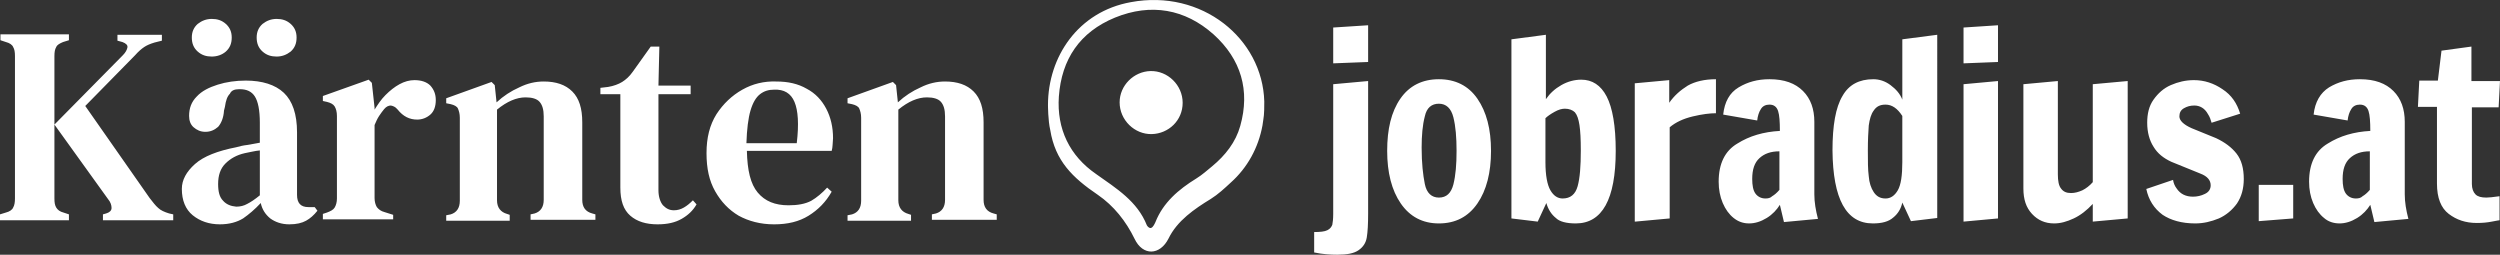
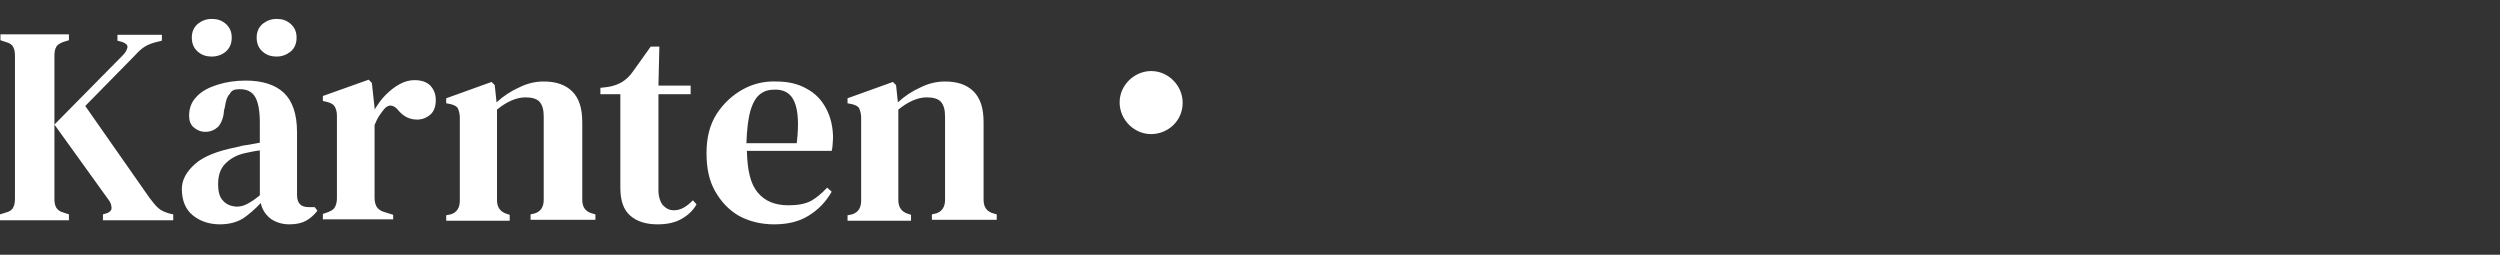
<svg xmlns="http://www.w3.org/2000/svg" id="Ebene_1" viewBox="0 0 551.3 56.17">
  <rect x="0" y="0" width="551.3" height="56.17" fill="#333333" stroke="none" />
  <defs>
    <style>
      .cls-1{fill:#fff}
    </style>
  </defs>
-   <path class="cls-1" d="M301.7 13.67v-8.1l-7.7.5v7.9l7.7-.3Zm-6.8 42.5c2.2 0 3.7-.3 4.7-1s1.6-1.6 1.8-2.8c.2-1.2.3-2.9.3-5.3v-29.2l-7.7.7v28.6c0 1.1-.1 1.9-.2 2.4-.2.5-.5.9-1.1 1.2s-1.6.4-2.9.4v4.5c1.9.4 3.6.5 5.1.5Zm22.4-6.9c3.7 0 6.5-1.5 8.5-4.4s3-6.8 3-11.6-1-8.6-3-11.5-4.9-4.3-8.5-4.3-6.5 1.4-8.5 4.3-2.9 6.7-2.9 11.5 1 8.7 3 11.6c2 2.9 4.8 4.4 8.4 4.4Zm0-5.7c-1.6 0-2.7-1-3.1-3s-.7-4.6-.7-8c0-2.7.2-5 .7-6.9.4-1.9 1.5-2.8 3.1-2.8s2.7 1 3.2 3 .7 4.4.7 7.4-.2 5.4-.7 7.4c-.5 1.9-1.5 2.9-3.2 2.9Zm30.2 5.7c5.8 0 8.8-5.3 8.8-16 0-5.5-.7-9.5-2-12s-3.2-3.7-5.6-3.7c-1.5 0-3 .4-4.4 1.2-1.4.8-2.5 1.8-3.4 3.1V7.67l-7.6 1v39.5l5.8.7 1.9-4.1c.4 1.4 1.1 2.5 2.1 3.3.8.8 2.3 1.2 4.4 1.2Zm-2.9-5.5c-1.1 0-2-.6-2.7-1.8s-1.1-3.3-1.1-6.2v-9.7c.4-.4 1.1-.9 2-1.4.9-.5 1.6-.7 2.3-.7.9 0 1.7.3 2.2.8.5.6.8 1.5 1 2.8s.3 3.1.3 5.6c0 3.5-.2 6.1-.7 7.9-.5 1.8-1.6 2.7-3.3 2.7Zm16 5.1 7.6-.7v-20.1c1.3-1.1 3-1.9 5.1-2.4s3.8-.7 5.1-.7v-7.5c-2.5 0-4.6.5-6.2 1.4-1.6 1-3 2.2-4.1 3.8v-5l-7.6.7v30.5h.1Zm25.1.4c1.3 0 2.6-.4 3.9-1.2s2.2-1.8 2.9-2.9l.9 3.8 7.5-.7c-.5-1.9-.8-3.7-.8-5.4v-16c0-2.8-.8-5.1-2.5-6.8-1.7-1.7-4.1-2.6-7.4-2.6-2.6 0-4.8.6-6.8 1.8s-3.1 3.2-3.4 6l7.5 1.3c.1-1 .4-1.9.8-2.5.4-.7 1.1-1 1.9-1 1 0 1.6.5 1.9 1.4s.4 2.4.4 4.4c-3.6.2-6.7 1.1-9.4 2.8-2.7 1.6-4.1 4.4-4.1 8.4 0 1.7.3 3.3.9 4.7s1.4 2.5 2.4 3.3 2.1 1.2 3.4 1.2Zm3.6-5.5c-.9 0-1.7-.4-2.2-1.1-.5-.7-.7-1.8-.7-3.2 0-2.1.5-3.6 1.6-4.6s2.5-1.5 4.4-1.5v8.5c-.6.7-1.1 1.1-1.6 1.4-.4.4-.9.5-1.5.5Zm23.7 5.5c2 0 3.5-.4 4.5-1.3 1-.8 1.7-1.9 2-3.3l1.9 4.1 5.8-.7V7.67l-7.7 1v13.3c-.5-1.3-1.4-2.3-2.6-3.2-1.2-.9-2.5-1.3-3.8-1.3-3.1 0-5.4 1.2-6.8 3.7-1.5 2.5-2.2 6.5-2.2 12 .1 10.7 3 16.1 8.9 16.1Zm2.8-5.5c-1.2 0-2-.5-2.6-1.4s-1-2.1-1.1-3.5c-.2-1.5-.2-3.3-.2-5.7s.1-4.1.2-5.5c.2-1.4.5-2.5 1.1-3.3.6-.9 1.4-1.3 2.6-1.3 1.4 0 2.6.8 3.7 2.5v10.2c0 2.9-.3 5-1 6.2s-1.6 1.8-2.7 1.8Zm24.8-30.1v-8.1l-7.6.5v7.9l7.6-.3Zm0 34.5v-30.3l-7.6.7v30.3l7.6-.7Zm12.4 1.1c1.4 0 2.8-.4 4.3-1.1 1.5-.7 2.9-1.8 4.2-3.2v3.9l7.7-.7v-30.3l-7.7.7v21.6c-.7.8-1.5 1.4-2.3 1.8-.9.4-1.7.6-2.5.6-1 0-1.7-.3-2.2-1-.5-.6-.7-1.7-.7-3.1v-20.6l-7.6.7v23c0 2.4.6 4.2 1.9 5.6 1.3 1.4 2.9 2.1 4.9 2.1Zm31.1 0c1.8 0 3.5-.4 5.2-1.1 1.6-.7 3-1.9 4-3.3 1-1.5 1.5-3.3 1.5-5.4 0-2.3-.5-4.2-1.6-5.6-1.1-1.4-2.6-2.5-4.5-3.4l-5.4-2.2c-1.8-.8-2.7-1.7-2.7-2.6 0-.8.3-1.4 1-1.8s1.4-.6 2.3-.6c1.2 0 2.3.6 3 1.9.4.6.6 1.2.8 1.9l6.3-2c-.7-2.3-1.9-4.1-3.9-5.4-1.9-1.3-4-2-6.3-2-1.8 0-3.5.4-5.1 1.1s-2.8 1.8-3.8 3.2c-1 1.4-1.4 3.1-1.4 5.1 0 2.1.5 3.9 1.4 5.3.9 1.5 2.2 2.5 3.9 3.3l6.4 2.6c1.6.6 2.3 1.5 2.3 2.6 0 .8-.4 1.5-1.3 1.9-.8.4-1.7.6-2.6.6-1.6 0-2.8-.6-3.6-1.8-.4-.5-.7-1.2-.8-1.9l-5.9 2c.5 2.4 1.7 4.3 3.6 5.7 1.8 1.2 4.2 1.9 7.2 1.9Zm21.6-1.1v-7.4h-7.6v8l7.6-.6Zm10.2 1.1c1.3 0 2.6-.4 3.9-1.2 1.3-.8 2.2-1.8 2.9-2.9l.9 3.8 7.5-.7c-.5-1.9-.8-3.7-.8-5.4v-16c0-2.8-.8-5.1-2.5-6.8-1.7-1.7-4.1-2.6-7.4-2.6-2.6 0-4.8.6-6.8 1.8-1.9 1.2-3.1 3.2-3.4 6l7.5 1.3c.1-1 .4-1.9.8-2.5.4-.7 1.1-1 1.9-1 1 0 1.6.5 1.9 1.4.3.9.4 2.4.4 4.4-3.6.2-6.7 1.1-9.4 2.8-2.7 1.6-4.1 4.4-4.1 8.4 0 1.7.3 3.3.9 4.7.6 1.4 1.4 2.5 2.4 3.3.9.8 2.1 1.2 3.4 1.2Zm3.6-5.5c-.9 0-1.7-.4-2.2-1.1-.5-.7-.7-1.8-.7-3.2 0-2.1.5-3.6 1.6-4.6s2.5-1.5 4.4-1.5v8.5c-.6.7-1.1 1.1-1.6 1.4-.4.4-.9.5-1.5.5Zm26.7 5.4c1.2 0 2.3-.1 3.3-.3s1.6-.3 1.7-.3v-5.3c-1.4.2-2.4.3-2.9.3-1.1 0-1.9-.2-2.4-.7s-.8-1.3-.8-2.3v-16.9h5.9l.3-5.8H545v-7.6l-6.6.9-.8 6.6h-4.1l-.3 5.8h4.2v16.9c0 3.2.9 5.4 2.6 6.7 1.7 1.3 3.7 2 6.2 2ZM231.1 23.17c0-10.6 6.6-20.6 18.3-22.7 15.6-2.9 29 8 29.4 21.9 0 3.3-.1 3.1-.4 5.3-.9 4.9-3.3 9.3-7 12.6-1.4 1.3-2.8 2.6-4.4 3.6-3.6 2.2-7.4 4.8-9.3 8.7-1.9 3.8-5.7 3.9-7.5.1-1.9-3.9-4.6-7.3-8.1-9.7-5.6-3.8-9.4-7.5-10.5-14.3-.5-2.1-.5-5.5-.5-5.5Zm23.7 25.8c1.7-4.3 5.1-7.2 9-9.6 1.3-.8 2.4-1.8 3.5-2.7 2.9-2.4 5.2-5.3 6.2-8.9 2.2-7.8.2-14.7-5.9-20.2-6.3-5.6-13.8-6.9-21.7-3.7-7.8 3.2-11.8 9.2-12.4 17.4-.5 7.2 2.4 13.1 8.2 17.1 4.5 3.2 9.1 6 11.2 11.3.1.2.5.7.9.6.5-.1.9-1.1 1-1.3Z" />
  <path class="cls-1" d="M253.7 15.67c3.8-.1 7.1 3.1 7.1 7s-3.1 6.8-6.8 6.9c-3.8.1-7.1-3.1-7.1-7 0-3.7 3.1-6.8 6.8-6.9ZM15.2 48.57v-1.3l-1.2-.4c-.8-.2-1.3-.6-1.6-1.1-.3-.5-.4-1.1-.4-2v-31.4c0-.9.1-1.5.4-2 .2-.5.8-.8 1.5-1.1l1.3-.4v-1.3H.1v1.3l1.2.4c.8.2 1.4.6 1.6 1.1.3.5.4 1.1.4 2v31.4c0 .8-.1 1.5-.4 2-.2.5-.8.9-1.6 1.1l-1.3.4v1.3h15.2Zm23 0v-1.3l-.9-.2c-1-.3-1.9-.7-2.4-1.2-.6-.5-1.2-1.3-1.9-2.2l-14.2-20.3 11-11.2c.7-.8 1.4-1.4 2-1.8s1.3-.7 2.3-1l1.6-.4v-1.3h-9.8v1.3l1.1.3c.8.3 1.2.7 1.1 1.2-.1.5-.4 1.1-1 1.7L12 27.47l11.8 16.4c.6.7.8 1.4.8 2s-.5 1-1.2 1.2l-.7.2v1.3h15.5Zm15.4-.4c1.3-.9 2.6-2 3.9-3.4.3 1.4 1 2.5 2.1 3.4 1.1.8 2.5 1.3 4.2 1.3 1.6 0 2.8-.3 3.7-.8.9-.5 1.7-1.2 2.5-2.2l-.6-.8H68c-1.7 0-2.5-.9-2.5-2.7v-13.8c0-4-1-6.9-2.9-8.7-1.9-1.8-4.8-2.7-8.4-2.7-2.2 0-4.3.3-6.2.9s-3.5 1.4-4.6 2.6c-1.2 1.2-1.7 2.6-1.7 4.3 0 1 .3 1.9 1 2.5s1.5 1 2.6 1 2-.4 2.8-1.1c.7-.8 1.2-2 1.3-3.6l.2-.8c.2-1.4.5-2.3 1.1-2.9.3-.7 1-1 2-1h.2c1.5 0 2.6.5 3.3 1.6s1.1 3 1.1 5.8v4.4c-.9.2-1.8.3-2.8.5-.9.1-1.7.3-2.4.5-4.1.8-7.2 2-9.1 3.7s-2.9 3.5-2.9 5.5c0 2.5.8 4.5 2.4 5.8 1.6 1.3 3.6 2 6 2 2.1 0 3.8-.5 5.1-1.3Zm-4.4-3.9c-.8-.8-1.1-2-1.1-3.7 0-1.9.5-3.4 1.6-4.5s2.5-1.9 4.3-2.3c1.1-.2 2.2-.5 3.3-.6v9.9c-1.1.9-2 1.5-2.8 1.9-.7.4-1.5.6-2.4.6-1.2-.1-2.2-.5-2.9-1.3Zm14.9-32.9c.9-.8 1.3-1.8 1.3-3.1 0-1.2-.4-2.2-1.3-3s-1.9-1.1-3.1-1.1-2.2.4-3.1 1.1c-.9.8-1.3 1.8-1.3 3 0 1.3.4 2.3 1.3 3.1.9.8 1.9 1.1 3.1 1.1 1.2 0 2.2-.4 3.1-1.1Zm-14.3 0c.9-.8 1.3-1.8 1.3-3.1 0-1.2-.4-2.2-1.3-3-.9-.8-1.9-1.1-3.1-1.1s-2.2.4-3.1 1.1c-.9.8-1.3 1.8-1.3 3 0 1.3.4 2.3 1.3 3.1.9.8 1.9 1.1 3.1 1.1 1.2 0 2.3-.4 3.1-1.1Zm36.9 37.2v-1.2l-1.9-.6c-.8-.2-1.3-.6-1.7-1.1-.3-.5-.5-1.2-.5-2v-16.1c.3-.7.6-1.4 1-2s.7-1 1.1-1.5c.5-.6 1-.8 1.5-.8.5.1 1 .3 1.4.8l.1.1c1.2 1.5 2.6 2.2 4.3 2.2 1.1 0 2.1-.4 2.9-1.1.8-.7 1.2-1.8 1.2-3.2 0-1.3-.4-2.3-1.2-3.2-.8-.8-2-1.2-3.5-1.2-1.1 0-2.2.3-3.3.9-1.1.6-2.1 1.4-3.1 2.4s-1.7 2.1-2.4 3.2v-.4l-.6-5.5-.7-.7-10.1 3.6v1.1l.9.2c.8.2 1.4.5 1.7 1 .3.5.5 1.2.5 2.1v18.2c0 .8-.2 1.5-.5 2s-.9.8-1.7 1.1l-.9.3v1.2h15.5v.2Zm25.7 0v-1.2l-.6-.2c-1.4-.4-2.2-1.4-2.2-3v-20c2.2-1.8 4.3-2.7 6.3-2.7 1.4 0 2.5.3 3.1 1s.9 1.7.9 3.2v18.4c0 1.6-.7 2.6-2 3l-.9.2v1.2h14.3v-1.2l-.7-.2c-1.5-.4-2.2-1.4-2.2-3v-17.1c0-3.1-.7-5.3-2.2-6.8s-3.6-2.2-6.3-2.2c-1.8 0-3.6.4-5.4 1.3-1.8.8-3.5 1.9-5 3.3l-.4-3.8-.7-.7-10 3.6v1.1l1 .2c.8.2 1.4.5 1.6 1s.4 1.1.4 2v18.3c0 1.6-.7 2.6-2 3l-1 .2v1.2h14v-.1Zm37.9-.3c1.4-.8 2.5-1.8 3.3-3.2l-.8-.9c-.7.7-1.3 1.2-2 1.6-.7.4-1.4.6-2.2.6-1 0-1.7-.4-2.4-1.1-.6-.7-1-1.9-1-3.3v-21.2h7.1v-1.9h-7.1l.2-8.6h-1.9l-4 5.6c-.7 1-1.5 1.7-2.3 2.2s-1.9.9-3.1 1.1l-1.7.2v1.4h4.4v20.6c0 2.9.7 4.9 2.2 6.2s3.5 1.9 6 1.9c2.2 0 3.9-.4 5.3-1.2Zm13.4-28.5c-2.3 1.3-4.2 3.1-5.7 5.4-1.5 2.4-2.2 5.2-2.2 8.6s.6 6.1 1.9 8.4c1.3 2.3 3 4.1 5.2 5.4 2.2 1.2 4.8 1.9 7.8 1.9s5.5-.6 7.6-1.9c2.1-1.3 3.8-3 5.1-5.3l-1-.9c-1.1 1.2-2.3 2.2-3.5 2.9-1.3.7-3 1-5 1-3 0-5.2-.9-6.8-2.8-1.6-1.9-2.3-4.9-2.4-9.2h18.7c.1-.4.2-.9.2-1.3 0-.5.1-1 .1-1.5 0-2.4-.5-4.6-1.5-6.5-1-1.9-2.4-3.4-4.3-4.4-1.9-1.1-4.1-1.6-6.7-1.6-2.7-.1-5.2.5-7.5 1.8Zm11.5 2.7c.8 1.9 1 4.9.5 9.1h-11.1c.1-3.1.4-5.5.9-7.2s1.2-2.9 2.1-3.6c.9-.7 1.9-1 3.1-1 2.2-.1 3.7.8 4.5 2.7Zm25.7 26.1v-1.2l-.6-.2c-1.4-.4-2.2-1.4-2.2-3v-20c2.2-1.8 4.3-2.7 6.3-2.7 1.4 0 2.5.3 3.1 1s.9 1.7.9 3.2v18.4c0 1.6-.7 2.6-2 3l-.9.2v1.2h14.3v-1.2l-.7-.2c-1.5-.4-2.2-1.4-2.2-3v-17.1c0-3.1-.7-5.3-2.2-6.8s-3.6-2.2-6.3-2.2c-1.8 0-3.6.4-5.4 1.3-1.8.8-3.5 1.9-5 3.3l-.4-3.8-.7-.7-10 3.6v1.1l1 .2c.8.2 1.4.5 1.6 1 .2.5.4 1.1.4 2v18.3c0 1.6-.7 2.6-2 3l-1 .2v1.2h14v-.1Z" />
</svg>